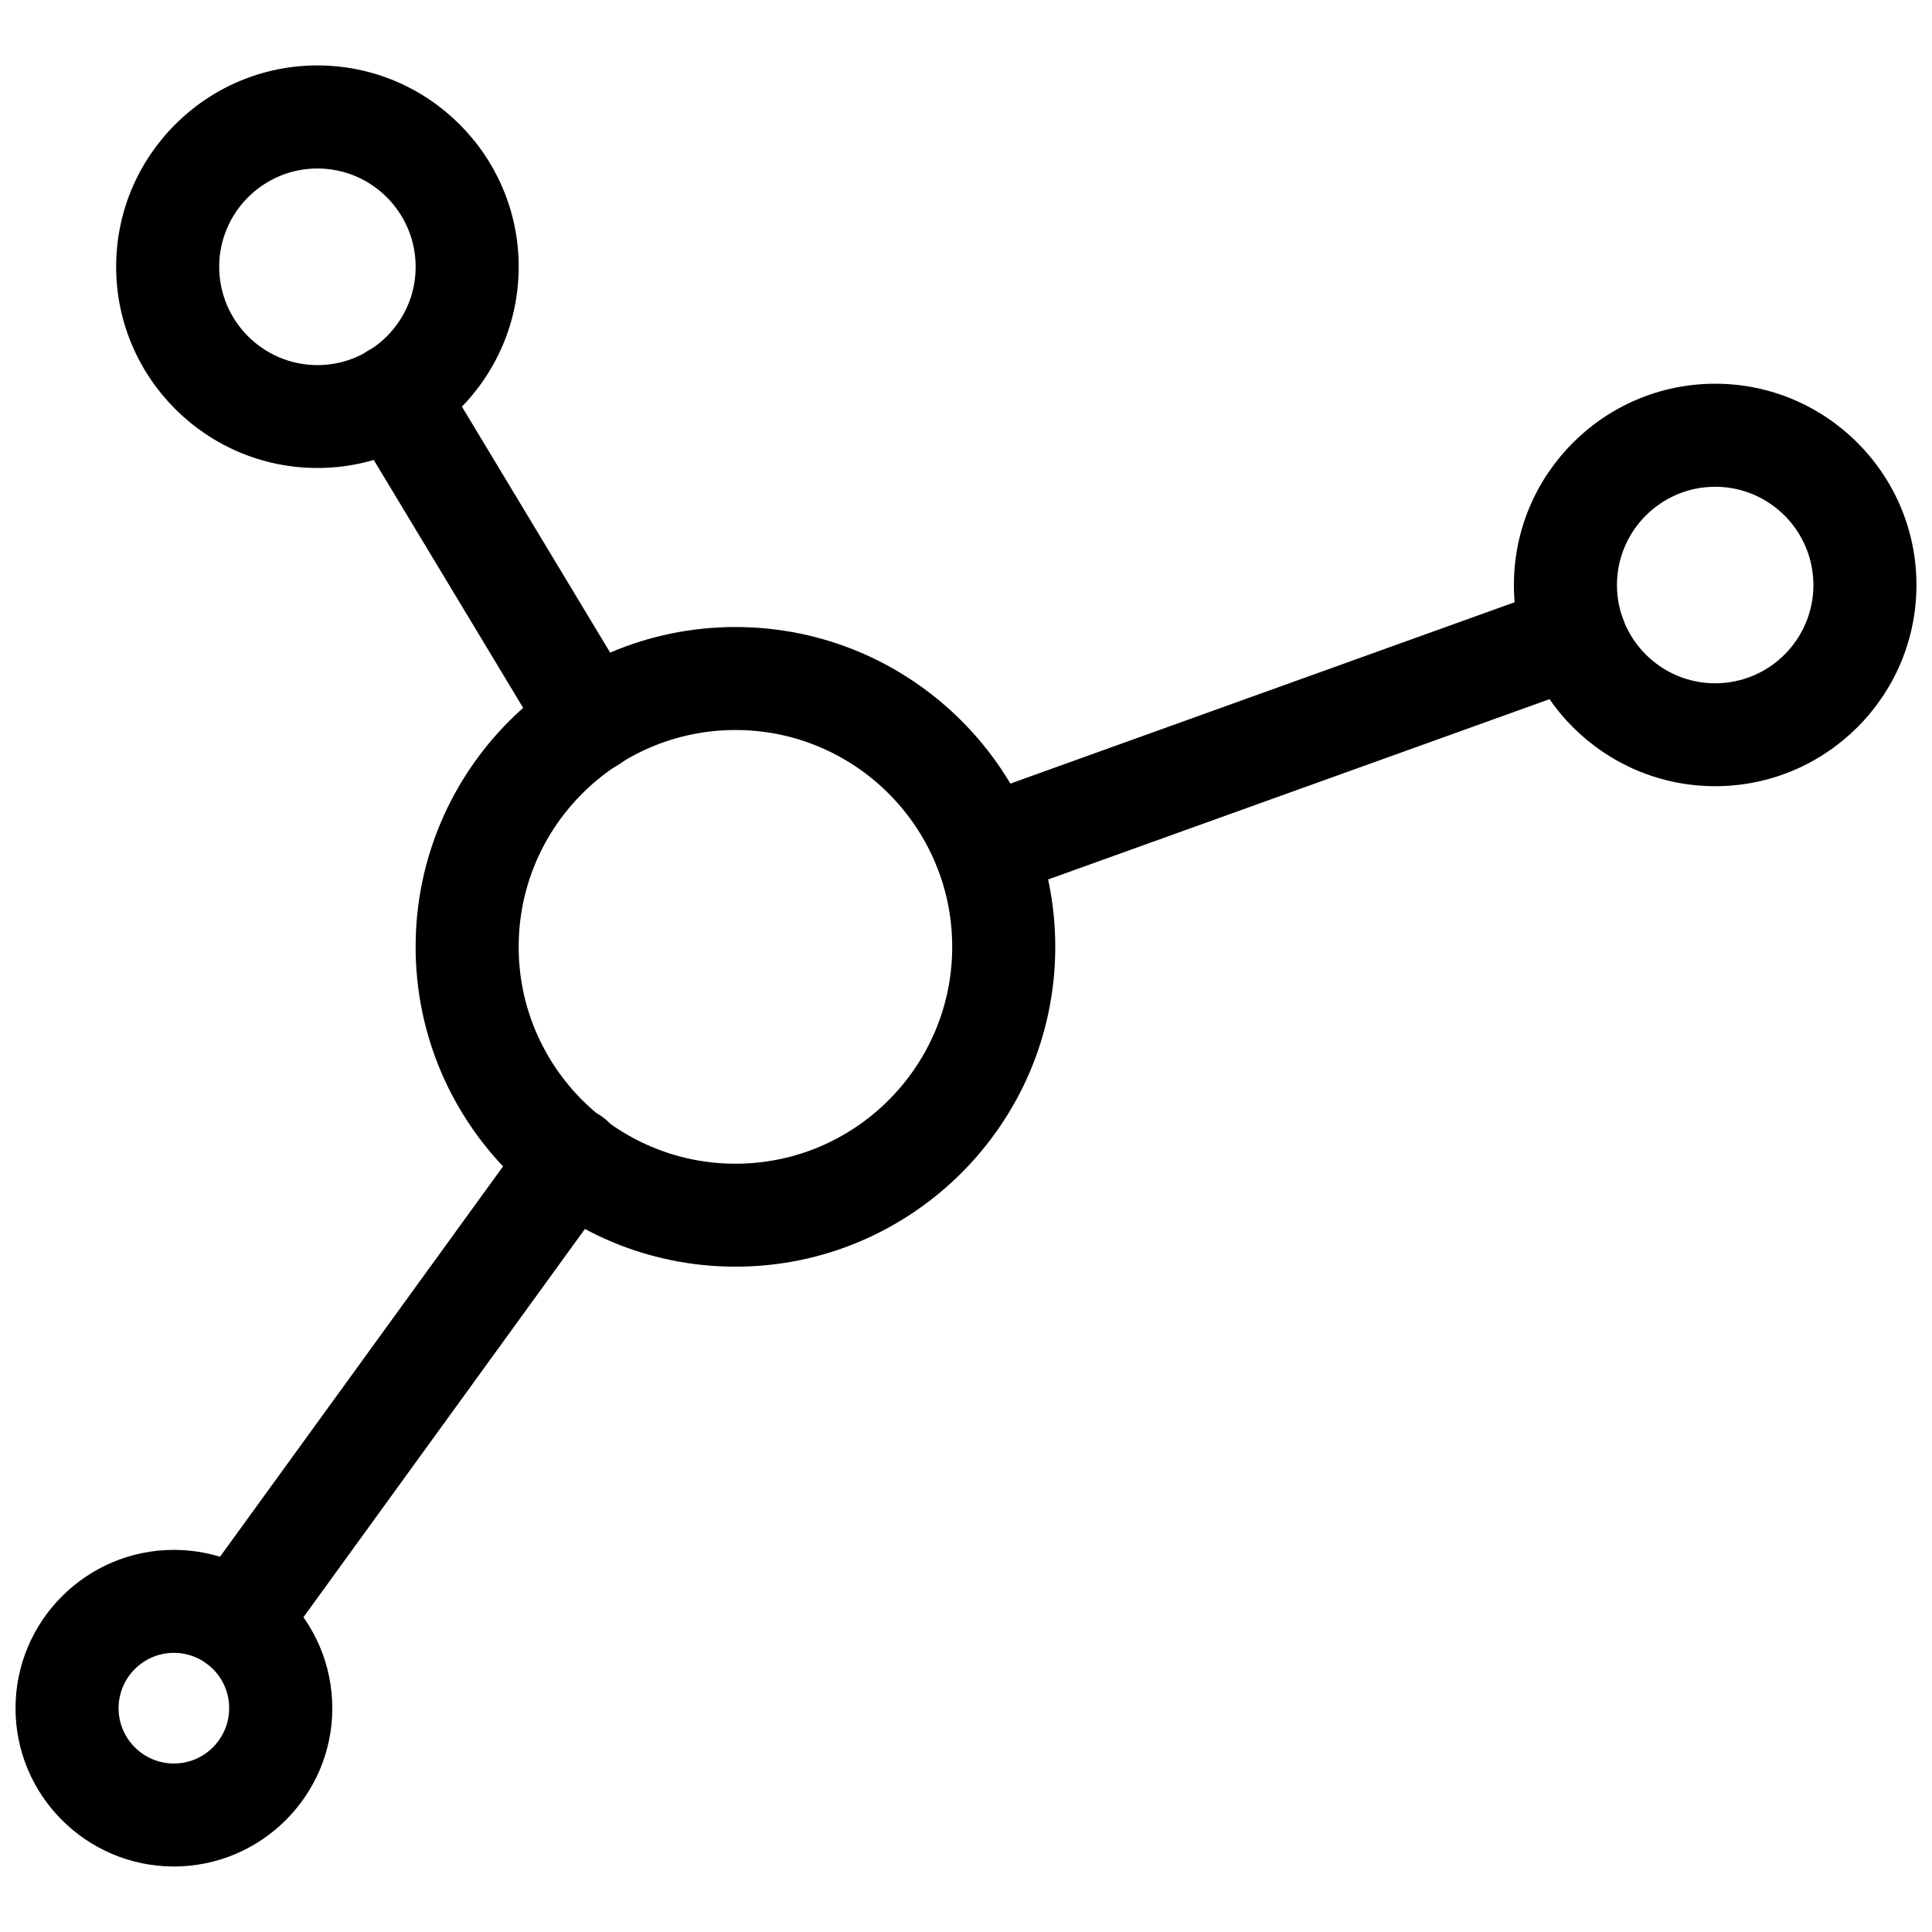
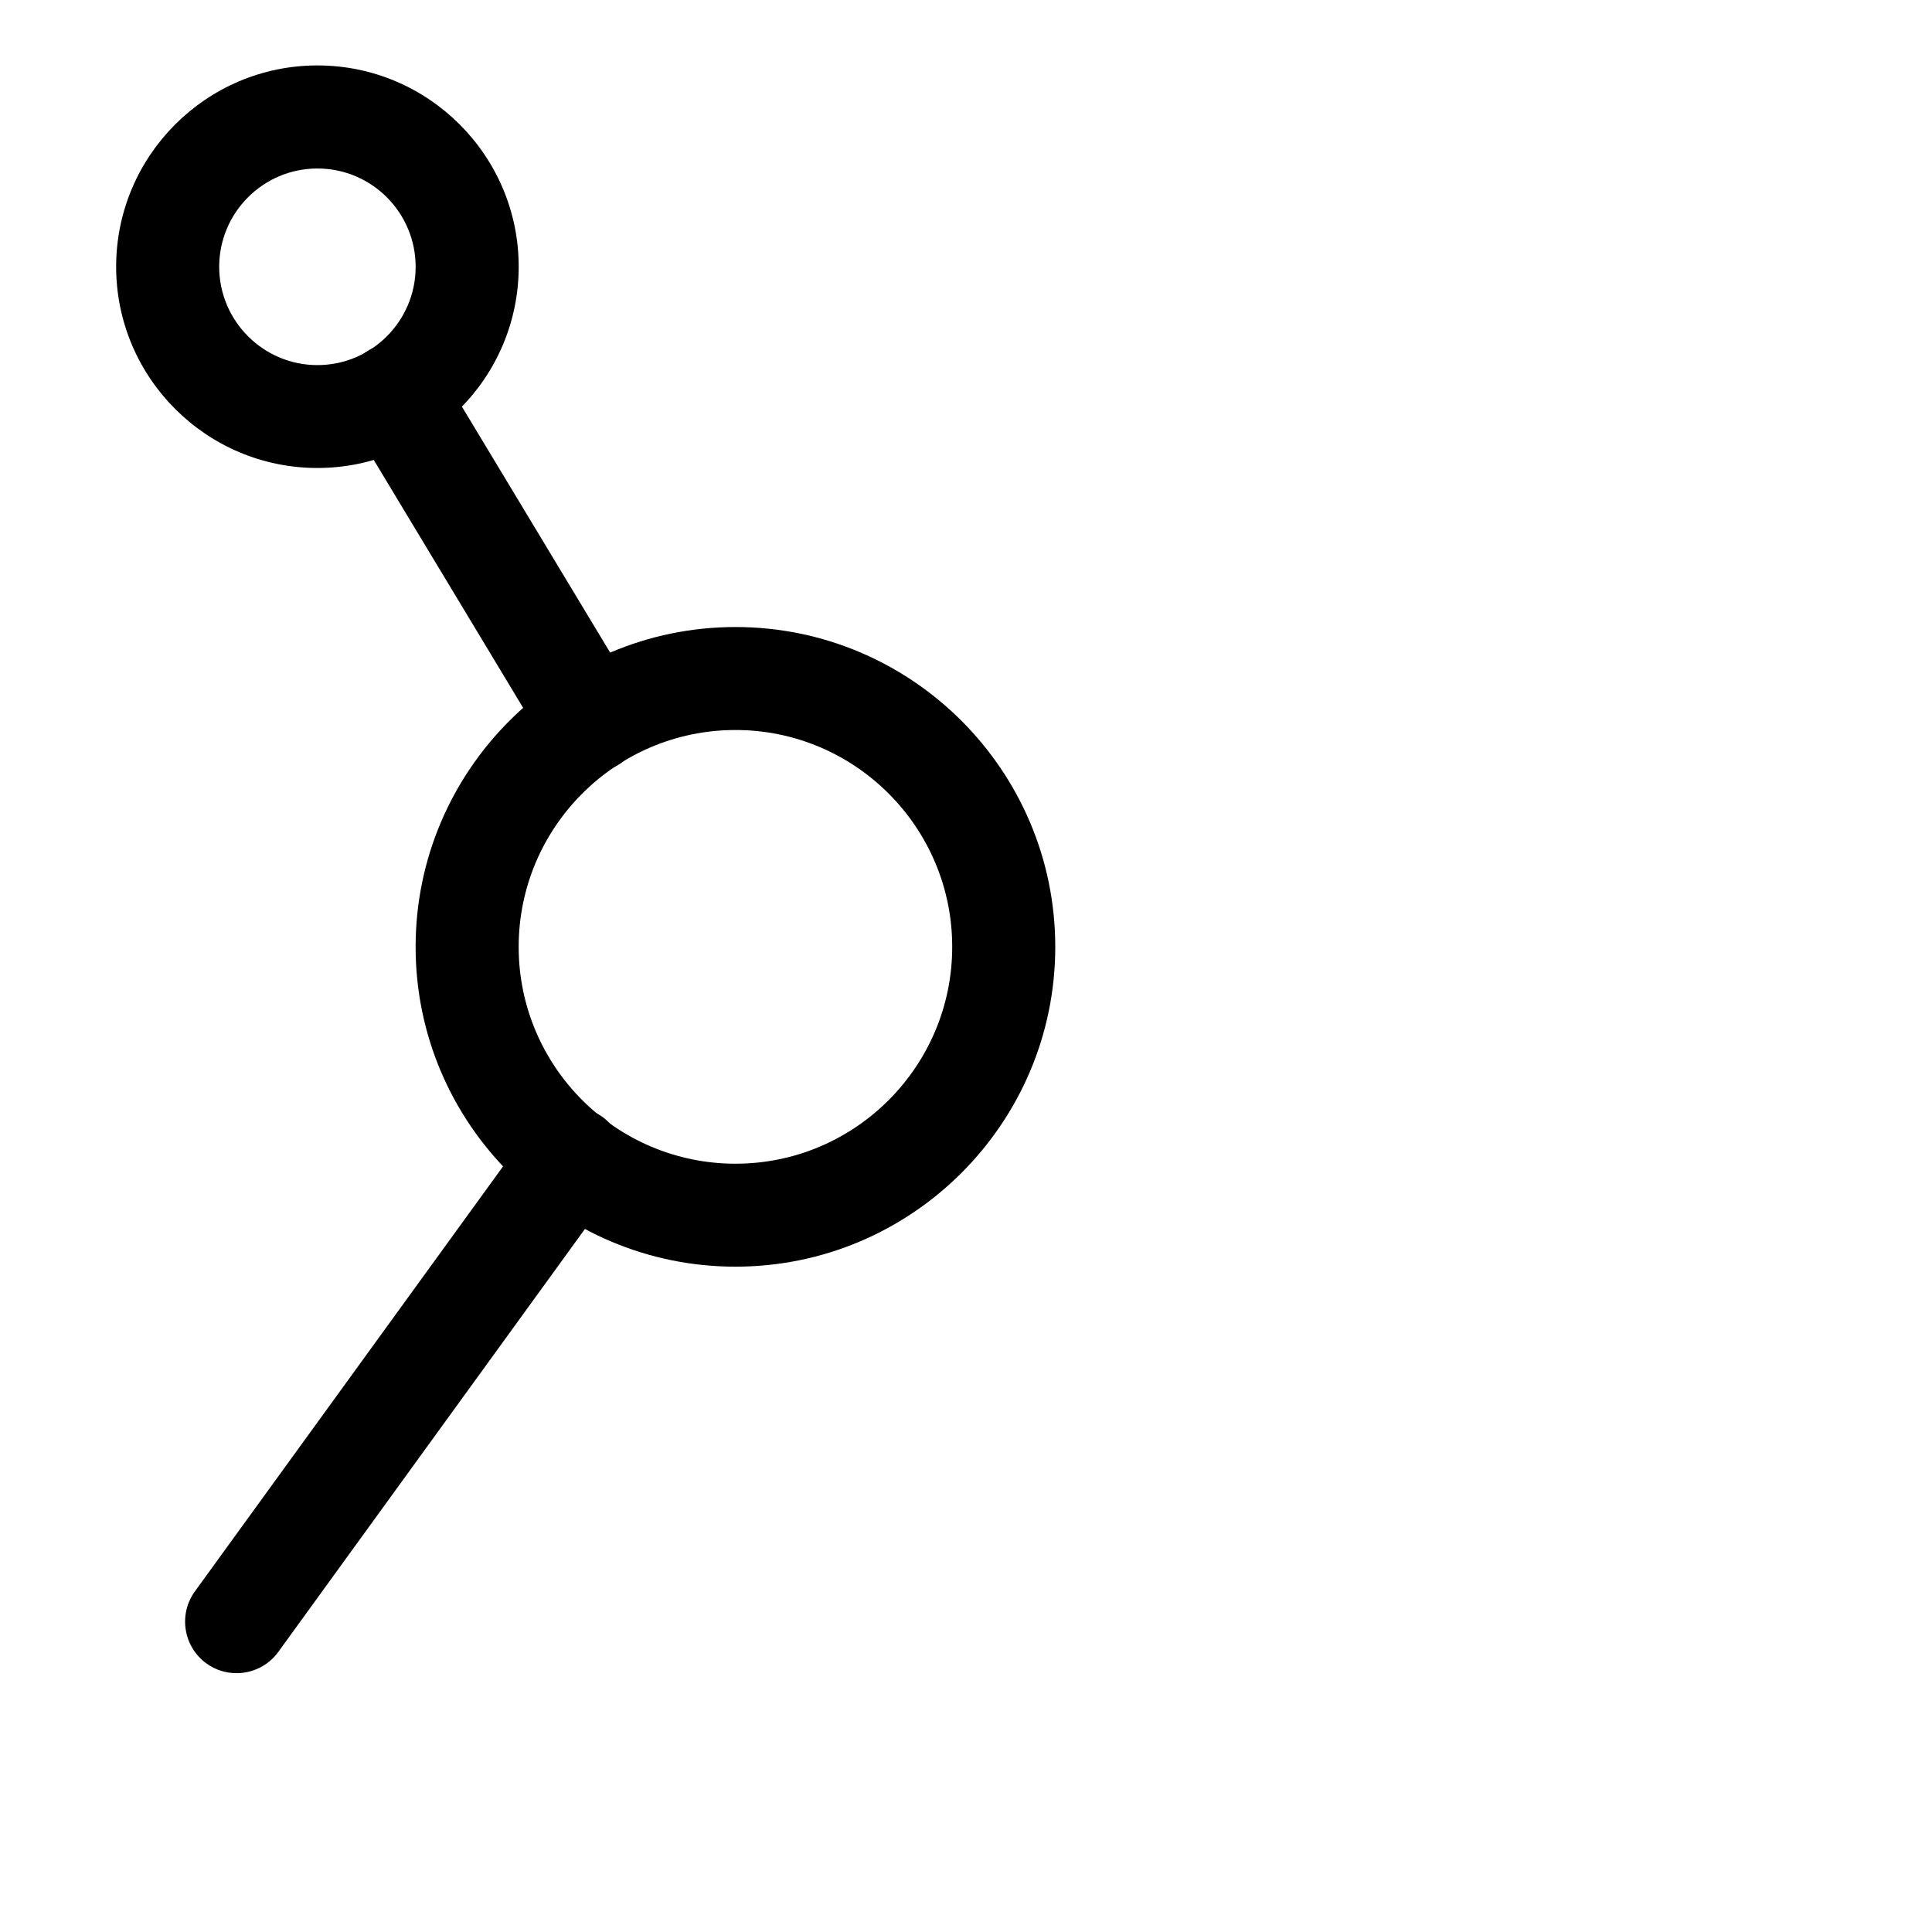
<svg xmlns="http://www.w3.org/2000/svg" width="800px" height="800px" version="1.1" viewBox="144 144 512 512">
  <defs>
    <clipPath id="b">
-       <path d="m545 245h106.9v108h-106.9z" />
-     </clipPath>
+       </clipPath>
    <clipPath id="a">
-       <path d="m148.09 554h84.906v85h-84.906z" />
+       <path d="m148.09 554v85h-84.906z" />
    </clipPath>
  </defs>
  <path d="m338.91 479.68c-46.75 0-84.766-38.016-84.766-84.746 0-46.75 38.039-84.766 84.766-84.766 46.727 0 84.746 38.016 84.746 84.766 0 46.73-38.016 84.746-84.746 84.746zm0-142.22c-31.699 0-57.457 25.777-57.457 57.477 0 31.676 25.777 57.457 57.457 57.457 31.676 0 57.434-25.777 57.434-57.457 0.023-31.68-25.754-57.477-57.434-57.477z" />
  <path d="m300.71 348.73c-4.641 0-9.152-2.352-11.715-6.59l-52.102-86.465c-3.906-6.445-1.805-14.844 4.641-18.727 6.488-3.926 14.84-1.828 18.746 4.641l52.102 86.445c3.906 6.445 1.805 14.84-4.641 18.727-2.203 1.34-4.641 1.969-7.031 1.969z" />
-   <path d="m404.97 382.26c-5.606 0-10.852-3.484-12.824-9.047-2.562-7.074 1.133-14.906 8.23-17.465l156.22-56.176c7.012-2.539 14.906 1.133 17.445 8.23 2.562 7.074-1.133 14.906-8.23 17.465l-156.22 56.176c-1.535 0.562-3.086 0.816-4.621 0.816z" />
  <path d="m206.68 587.41c-2.769 0-5.582-0.84-7.996-2.602-6.086-4.43-7.453-12.953-3.043-19.062l88.965-122.7c4.41-6.129 12.93-7.473 19.062-3.043 6.086 4.43 7.453 12.953 3.043 19.062l-88.969 122.72c-2.668 3.676-6.844 5.625-11.062 5.625z" />
  <g clip-path="url(#b)">
    <path d="m598.54 352.35c-29.41 0-53.34-23.91-53.34-53.32s23.93-53.34 53.34-53.34c29.41 0 53.34 23.93 53.34 53.34s-23.93 53.32-53.34 53.32zm0-79.352c-14.359 0-26.031 11.691-26.031 26.051s11.691 26.031 26.031 26.031c14.379 0 26.031-11.691 26.031-26.031-0.004-14.379-11.676-26.051-26.031-26.051z" />
  </g>
  <path d="m228.12 268.02c-29.41 0-53.34-23.93-53.34-53.34 0-29.41 23.93-53.34 53.34-53.34 29.41 0 53.34 23.93 53.34 53.34 0 29.41-23.934 53.34-53.34 53.34zm0-79.367c-14.359 0-26.031 11.691-26.031 26.051s11.691 26.051 26.031 26.051c14.379 0 26.031-11.691 26.031-26.051-0.004-14.359-11.652-26.051-26.031-26.051z" />
  <g clip-path="url(#a)">
    <path d="m190.08 638.64c-23.133 0-41.965-18.809-41.965-41.941 0-23.133 18.828-41.965 41.965-41.965 23.133 0 41.984 18.832 41.984 41.965 0 23.109-18.852 41.941-41.984 41.941zm0-56.617c-8.082 0-14.652 6.57-14.652 14.672 0 8.082 6.57 14.652 14.652 14.652s14.652-6.57 14.652-14.652c0.02-8.102-6.57-14.672-14.652-14.672z" />
  </g>
</svg>